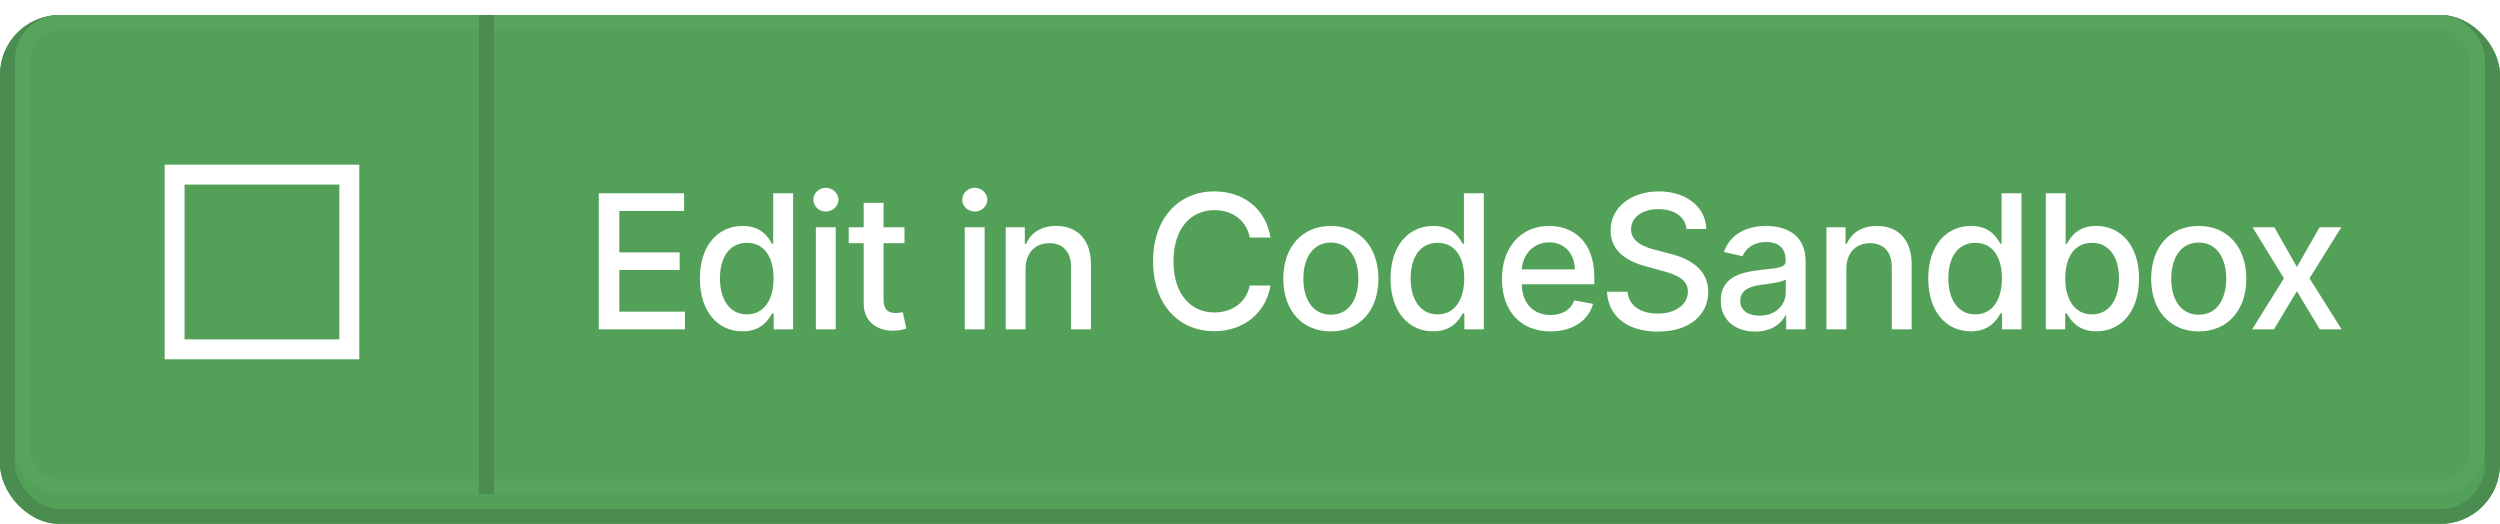
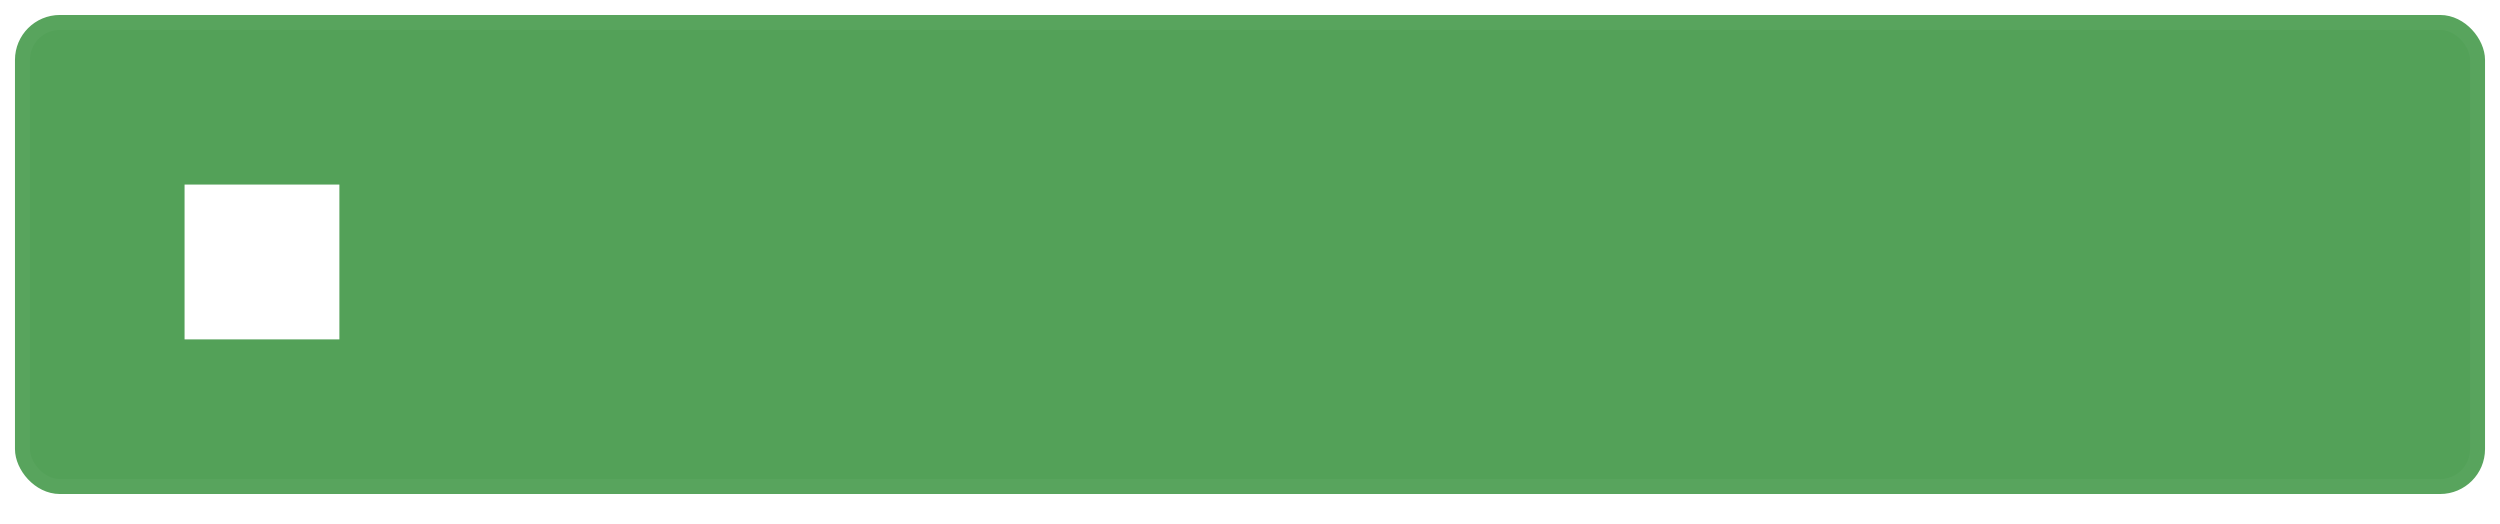
<svg xmlns="http://www.w3.org/2000/svg" width="167" height="35" viewBox="0 0 167 35" fill="none">
  <g filter="url(#filter0_d_18_151)">
-     <rect width="167" height="34" rx="4" fill="#53A158" />
-     <rect x="0.5" y="0.5" width="166" height="33" rx="3.5" stroke="#4B8D50" />
-   </g>
+     </g>
  <rect x="1.5" y="1.5" width="164" height="31" rx="2.5" fill="#53A158" stroke="#58A45D" />
-   <line x1="32.5" y1="1" x2="32.5" y2="33" stroke="#4B8D50" />
-   <path fill-rule="evenodd" clip-rule="evenodd" d="M11 11L24 11V24H11V11ZM22.671 12.329V22.671H12.329V12.329H22.671Z" fill="white" />
-   <path d="M39.999 22H45.752V20.819H41.37V18.036H45.401V16.86H41.37V14.09H45.698V12.909H39.999V22ZM49.601 22.133C50.844 22.133 51.333 21.374 51.572 20.939H51.683V22H52.979V12.909H51.652V16.287H51.572C51.333 15.865 50.88 15.093 49.61 15.093C47.963 15.093 46.752 16.394 46.752 18.604C46.752 20.81 47.946 22.133 49.601 22.133ZM49.894 21.001C48.709 21.001 48.092 19.958 48.092 18.591C48.092 17.237 48.696 16.221 49.894 16.221C51.053 16.221 51.674 17.166 51.674 18.591C51.674 20.025 51.04 21.001 49.894 21.001ZM54.499 22H55.826V15.182H54.499V22ZM55.169 14.13C55.626 14.13 56.008 13.775 56.008 13.34C56.008 12.905 55.626 12.545 55.169 12.545C54.707 12.545 54.33 12.905 54.33 13.34C54.33 13.775 54.707 14.13 55.169 14.13ZM60.419 15.182H59.021V13.548H57.694V15.182H56.695V16.247H57.694V20.273C57.689 21.512 58.635 22.111 59.682 22.089C60.104 22.084 60.388 22.004 60.544 21.947L60.304 20.85C60.215 20.868 60.051 20.908 59.838 20.908C59.407 20.908 59.021 20.766 59.021 19.998V16.247H60.419V15.182ZM64.445 22H65.773V15.182H64.445V22ZM65.116 14.13C65.573 14.13 65.955 13.775 65.955 13.34C65.955 12.905 65.573 12.545 65.116 12.545C64.654 12.545 64.277 12.905 64.277 13.34C64.277 13.775 64.654 14.13 65.116 14.13ZM68.51 17.952C68.51 16.864 69.176 16.243 70.1 16.243C71.001 16.243 71.547 16.833 71.547 17.823V22H72.874V17.663C72.874 15.976 71.946 15.093 70.552 15.093C69.527 15.093 68.857 15.568 68.541 16.291H68.457V15.182H67.183V22H68.51V17.952ZM84.869 15.865C84.558 13.921 83.036 12.785 81.114 12.785C78.761 12.785 77.026 14.547 77.026 17.454C77.026 20.362 78.752 22.124 81.114 22.124C83.111 22.124 84.572 20.872 84.869 19.075L83.484 19.07C83.249 20.233 82.272 20.872 81.123 20.872C79.565 20.872 78.388 19.678 78.388 17.454C78.388 15.248 79.56 14.037 81.127 14.037C82.286 14.037 83.258 14.689 83.484 15.865H84.869ZM88.901 22.138C90.823 22.138 92.079 20.73 92.079 18.622C92.079 16.5 90.823 15.093 88.901 15.093C86.979 15.093 85.723 16.5 85.723 18.622C85.723 20.73 86.979 22.138 88.901 22.138ZM88.905 21.023C87.649 21.023 87.063 19.927 87.063 18.617C87.063 17.312 87.649 16.203 88.905 16.203C90.153 16.203 90.739 17.312 90.739 18.617C90.739 19.927 90.153 21.023 88.905 21.023ZM95.738 22.133C96.981 22.133 97.469 21.374 97.709 20.939H97.82V22H99.116V12.909H97.789V16.287H97.709C97.469 15.865 97.016 15.093 95.747 15.093C94.1 15.093 92.888 16.394 92.888 18.604C92.888 20.81 94.082 22.133 95.738 22.133ZM96.031 21.001C94.846 21.001 94.229 19.958 94.229 18.591C94.229 17.237 94.832 16.221 96.031 16.221C97.19 16.221 97.811 17.166 97.811 18.591C97.811 20.025 97.176 21.001 96.031 21.001ZM103.574 22.138C105.061 22.138 106.113 21.405 106.415 20.296L105.159 20.069C104.919 20.713 104.342 21.041 103.587 21.041C102.451 21.041 101.687 20.304 101.652 18.99H106.499V18.52C106.499 16.056 105.025 15.093 103.481 15.093C101.581 15.093 100.329 16.54 100.329 18.635C100.329 20.753 101.563 22.138 103.574 22.138ZM101.656 17.996C101.71 17.028 102.411 16.189 103.49 16.189C104.519 16.189 105.194 16.953 105.199 17.996H101.656ZM112.662 15.297H113.984C113.944 13.841 112.657 12.785 110.811 12.785C108.986 12.785 107.588 13.828 107.588 15.395C107.588 16.66 108.493 17.401 109.954 17.796L111.028 18.089C112 18.347 112.75 18.666 112.75 19.474C112.75 20.362 111.903 20.948 110.735 20.948C109.679 20.948 108.8 20.477 108.72 19.488H107.344C107.433 21.134 108.707 22.151 110.744 22.151C112.879 22.151 114.109 21.028 114.109 19.488C114.109 17.85 112.648 17.215 111.494 16.931L110.606 16.7C109.896 16.518 108.951 16.185 108.955 15.315C108.955 14.543 109.661 13.97 110.78 13.97C111.823 13.97 112.564 14.458 112.662 15.297ZM117.25 22.151C118.378 22.151 119.013 21.578 119.266 21.068H119.319V22H120.615V17.472C120.615 15.488 119.053 15.093 117.97 15.093C116.736 15.093 115.599 15.59 115.155 16.833L116.403 17.117C116.598 16.633 117.095 16.167 117.987 16.167C118.844 16.167 119.283 16.616 119.283 17.388V17.419C119.283 17.903 118.786 17.894 117.561 18.036C116.269 18.187 114.947 18.524 114.947 20.073C114.947 21.414 115.954 22.151 117.25 22.151ZM117.539 21.086C116.789 21.086 116.247 20.748 116.247 20.091C116.247 19.381 116.878 19.128 117.646 19.026C118.076 18.968 119.097 18.853 119.288 18.662V19.541C119.288 20.349 118.644 21.086 117.539 21.086ZM123.335 17.952C123.335 16.864 124.001 16.243 124.924 16.243C125.825 16.243 126.371 16.833 126.371 17.823V22H127.699V17.663C127.699 15.976 126.771 15.093 125.377 15.093C124.352 15.093 123.681 15.568 123.366 16.291H123.282V15.182H122.008V22H123.335V17.952ZM131.656 22.133C132.899 22.133 133.387 21.374 133.627 20.939H133.738V22H135.034V12.909H133.707V16.287H133.627C133.387 15.865 132.934 15.093 131.665 15.093C130.018 15.093 128.806 16.394 128.806 18.604C128.806 20.81 130 22.133 131.656 22.133ZM131.949 21.001C130.764 21.001 130.147 19.958 130.147 18.591C130.147 17.237 130.75 16.221 131.949 16.221C133.108 16.221 133.729 17.166 133.729 18.591C133.729 20.025 133.094 21.001 131.949 21.001ZM136.66 22H137.956V20.939H138.067C138.307 21.374 138.795 22.133 140.038 22.133C141.689 22.133 142.888 20.81 142.888 18.604C142.888 16.394 141.671 15.093 140.025 15.093C138.759 15.093 138.302 15.865 138.067 16.287H137.987V12.909H136.66V22ZM137.96 18.591C137.96 17.166 138.582 16.221 139.741 16.221C140.943 16.221 141.547 17.237 141.547 18.591C141.547 19.958 140.926 21.001 139.741 21.001C138.6 21.001 137.96 20.025 137.96 18.591ZM146.875 22.138C148.797 22.138 150.053 20.73 150.053 18.622C150.053 16.5 148.797 15.093 146.875 15.093C144.953 15.093 143.697 16.5 143.697 18.622C143.697 20.73 144.953 22.138 146.875 22.138ZM146.879 21.023C145.623 21.023 145.037 19.927 145.037 18.617C145.037 17.312 145.623 16.203 146.879 16.203C148.127 16.203 148.713 17.312 148.713 18.617C148.713 19.927 148.127 21.023 146.879 21.023ZM151.927 15.182H150.471L152.566 18.591L150.444 22H151.9L153.431 19.452L154.967 22H156.419L154.275 18.591L156.401 15.182H154.95L153.431 17.836L151.927 15.182Z" fill="white" />
+   <path fill-rule="evenodd" clip-rule="evenodd" d="M11 11L24 11V24V11ZM22.671 12.329V22.671H12.329V12.329H22.671Z" fill="white" />
  <defs>
    <filter id="filter0_d_18_151" x="0" y="0" width="167" height="35" filterUnits="userSpaceOnUse" color-interpolation-filters="sRGB">
      <feFlood flood-opacity="0" result="BackgroundImageFix" />
      <feColorMatrix in="SourceAlpha" type="matrix" values="0 0 0 0 0 0 0 0 0 0 0 0 0 0 0 0 0 0 127 0" result="hardAlpha" />
      <feOffset dy="1" />
      <feComposite in2="hardAlpha" operator="out" />
      <feColorMatrix type="matrix" values="0 0 0 0 0 0 0 0 0 0 0 0 0 0 0 0 0 0 0.05 0" />
      <feBlend mode="normal" in2="BackgroundImageFix" result="effect1_dropShadow_18_151" />
      <feBlend mode="normal" in="SourceGraphic" in2="effect1_dropShadow_18_151" result="shape" />
    </filter>
  </defs>
</svg>